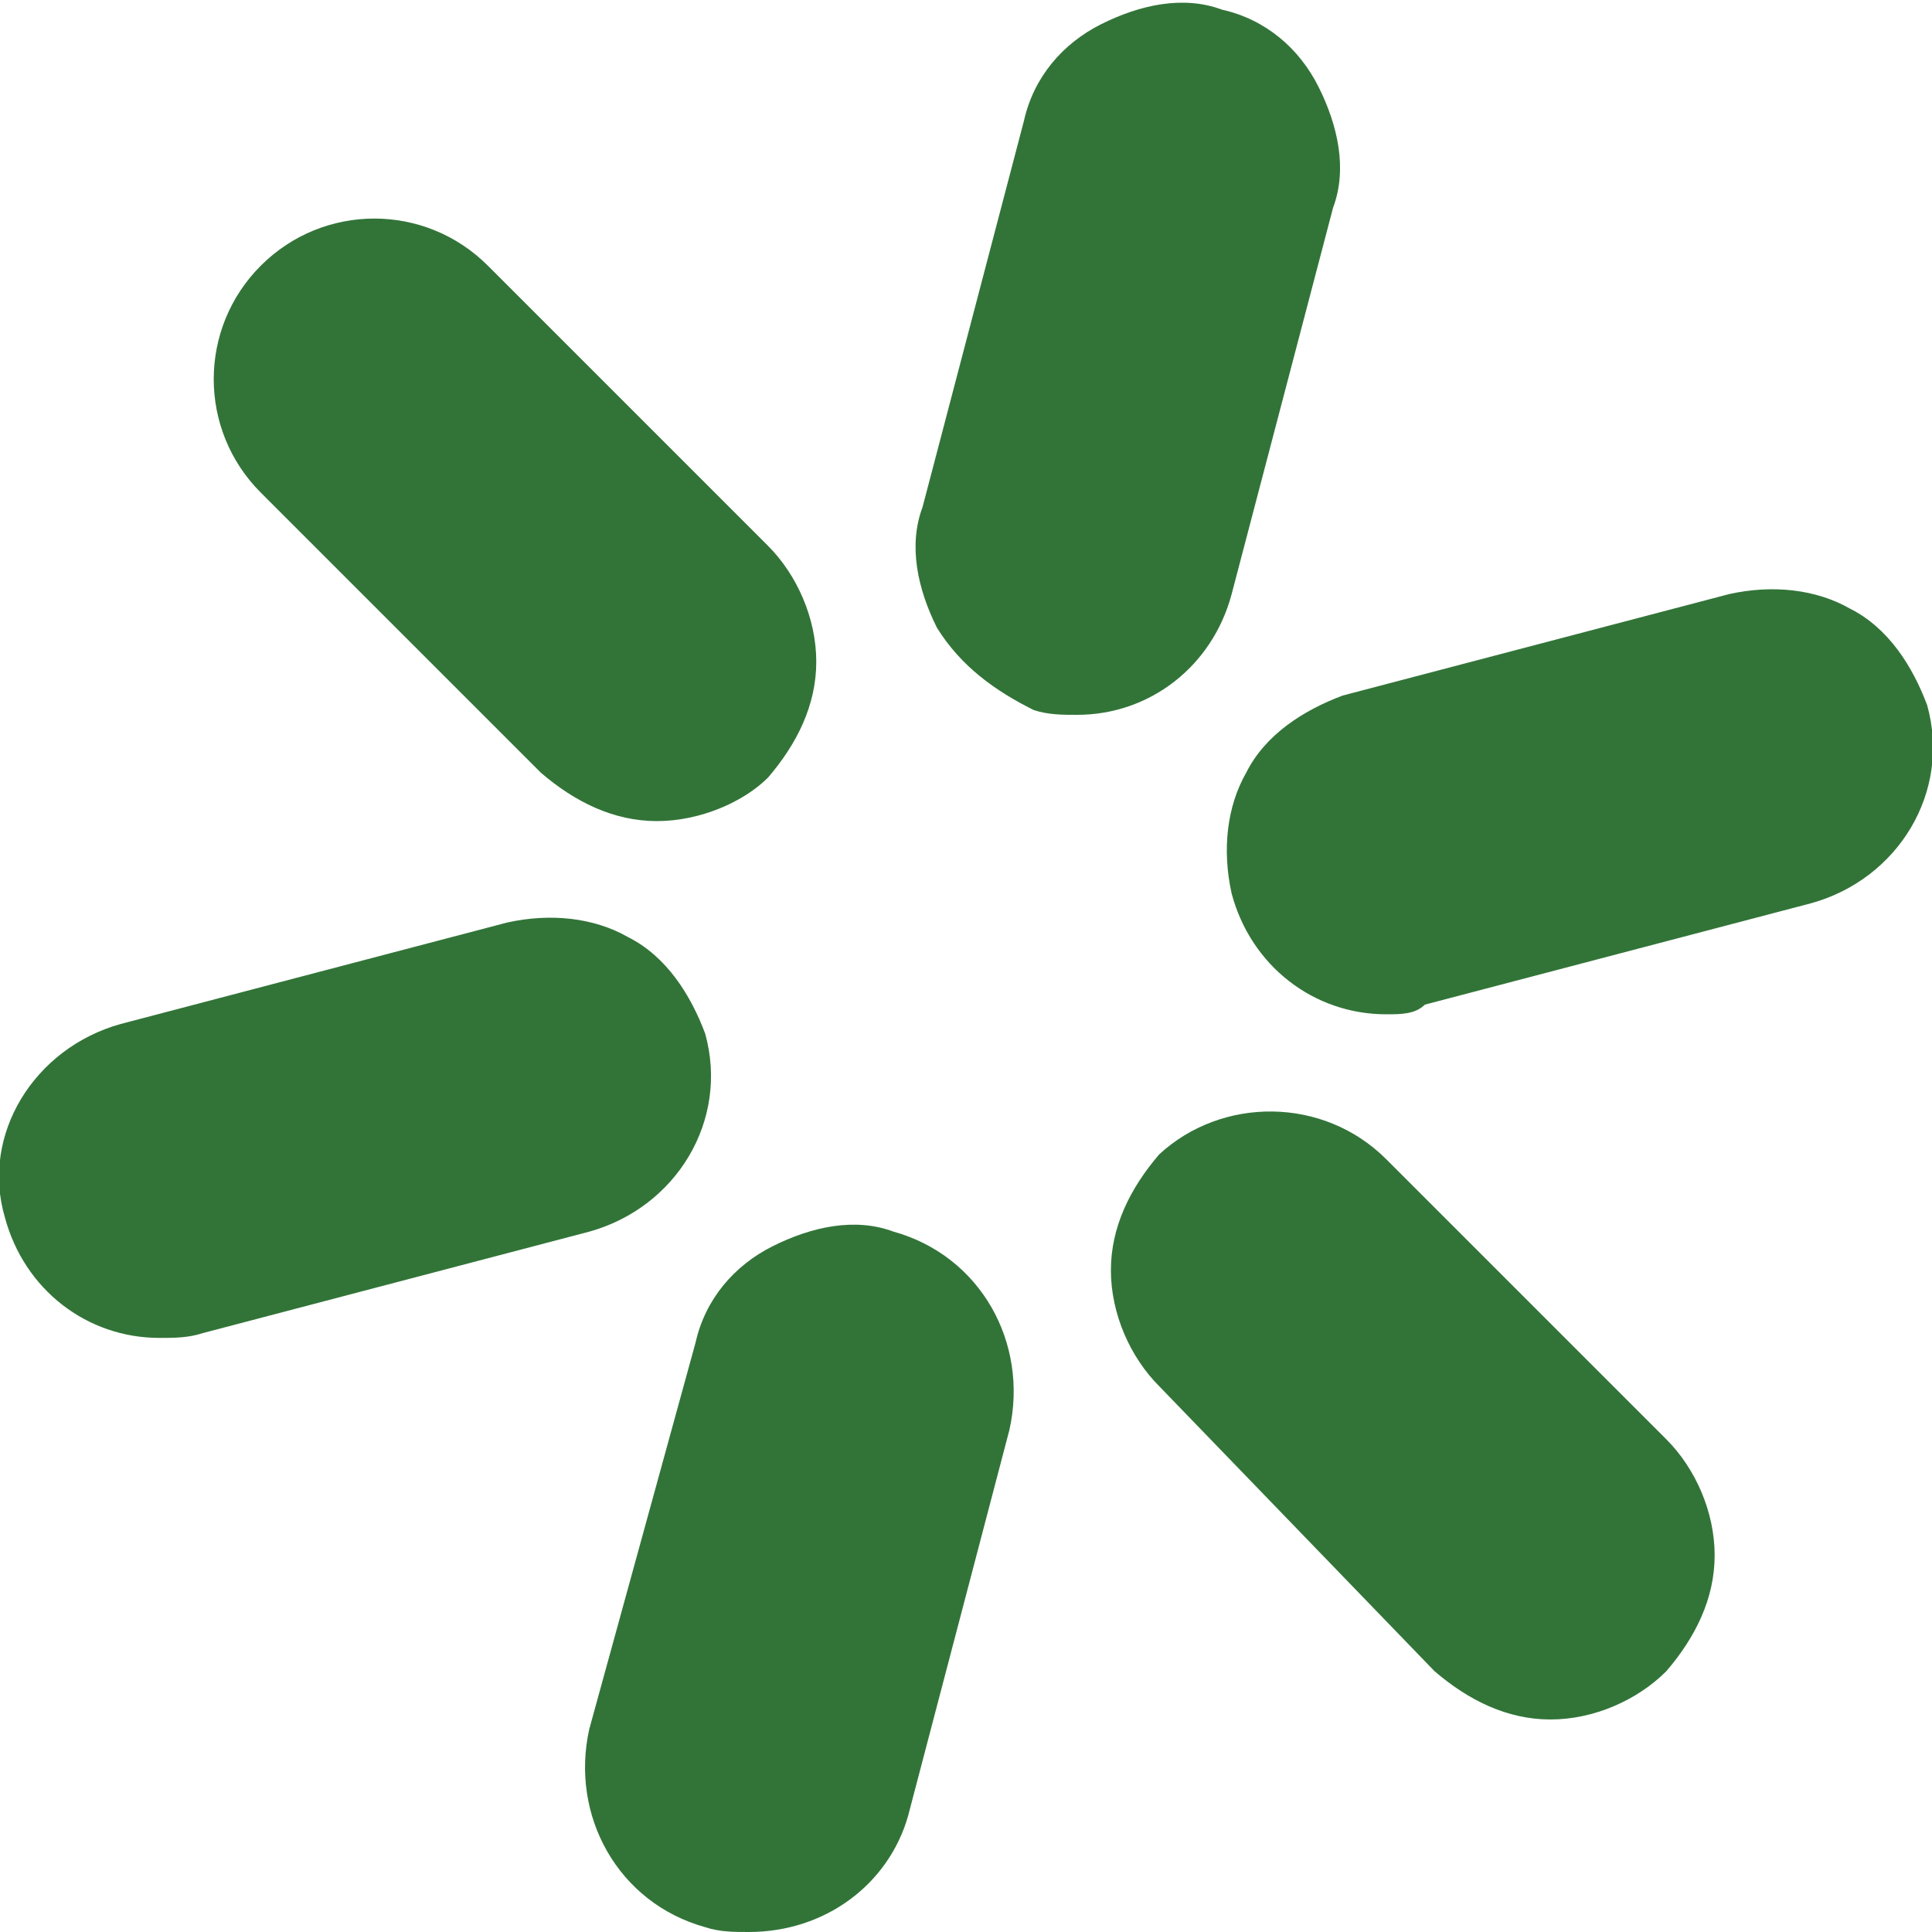
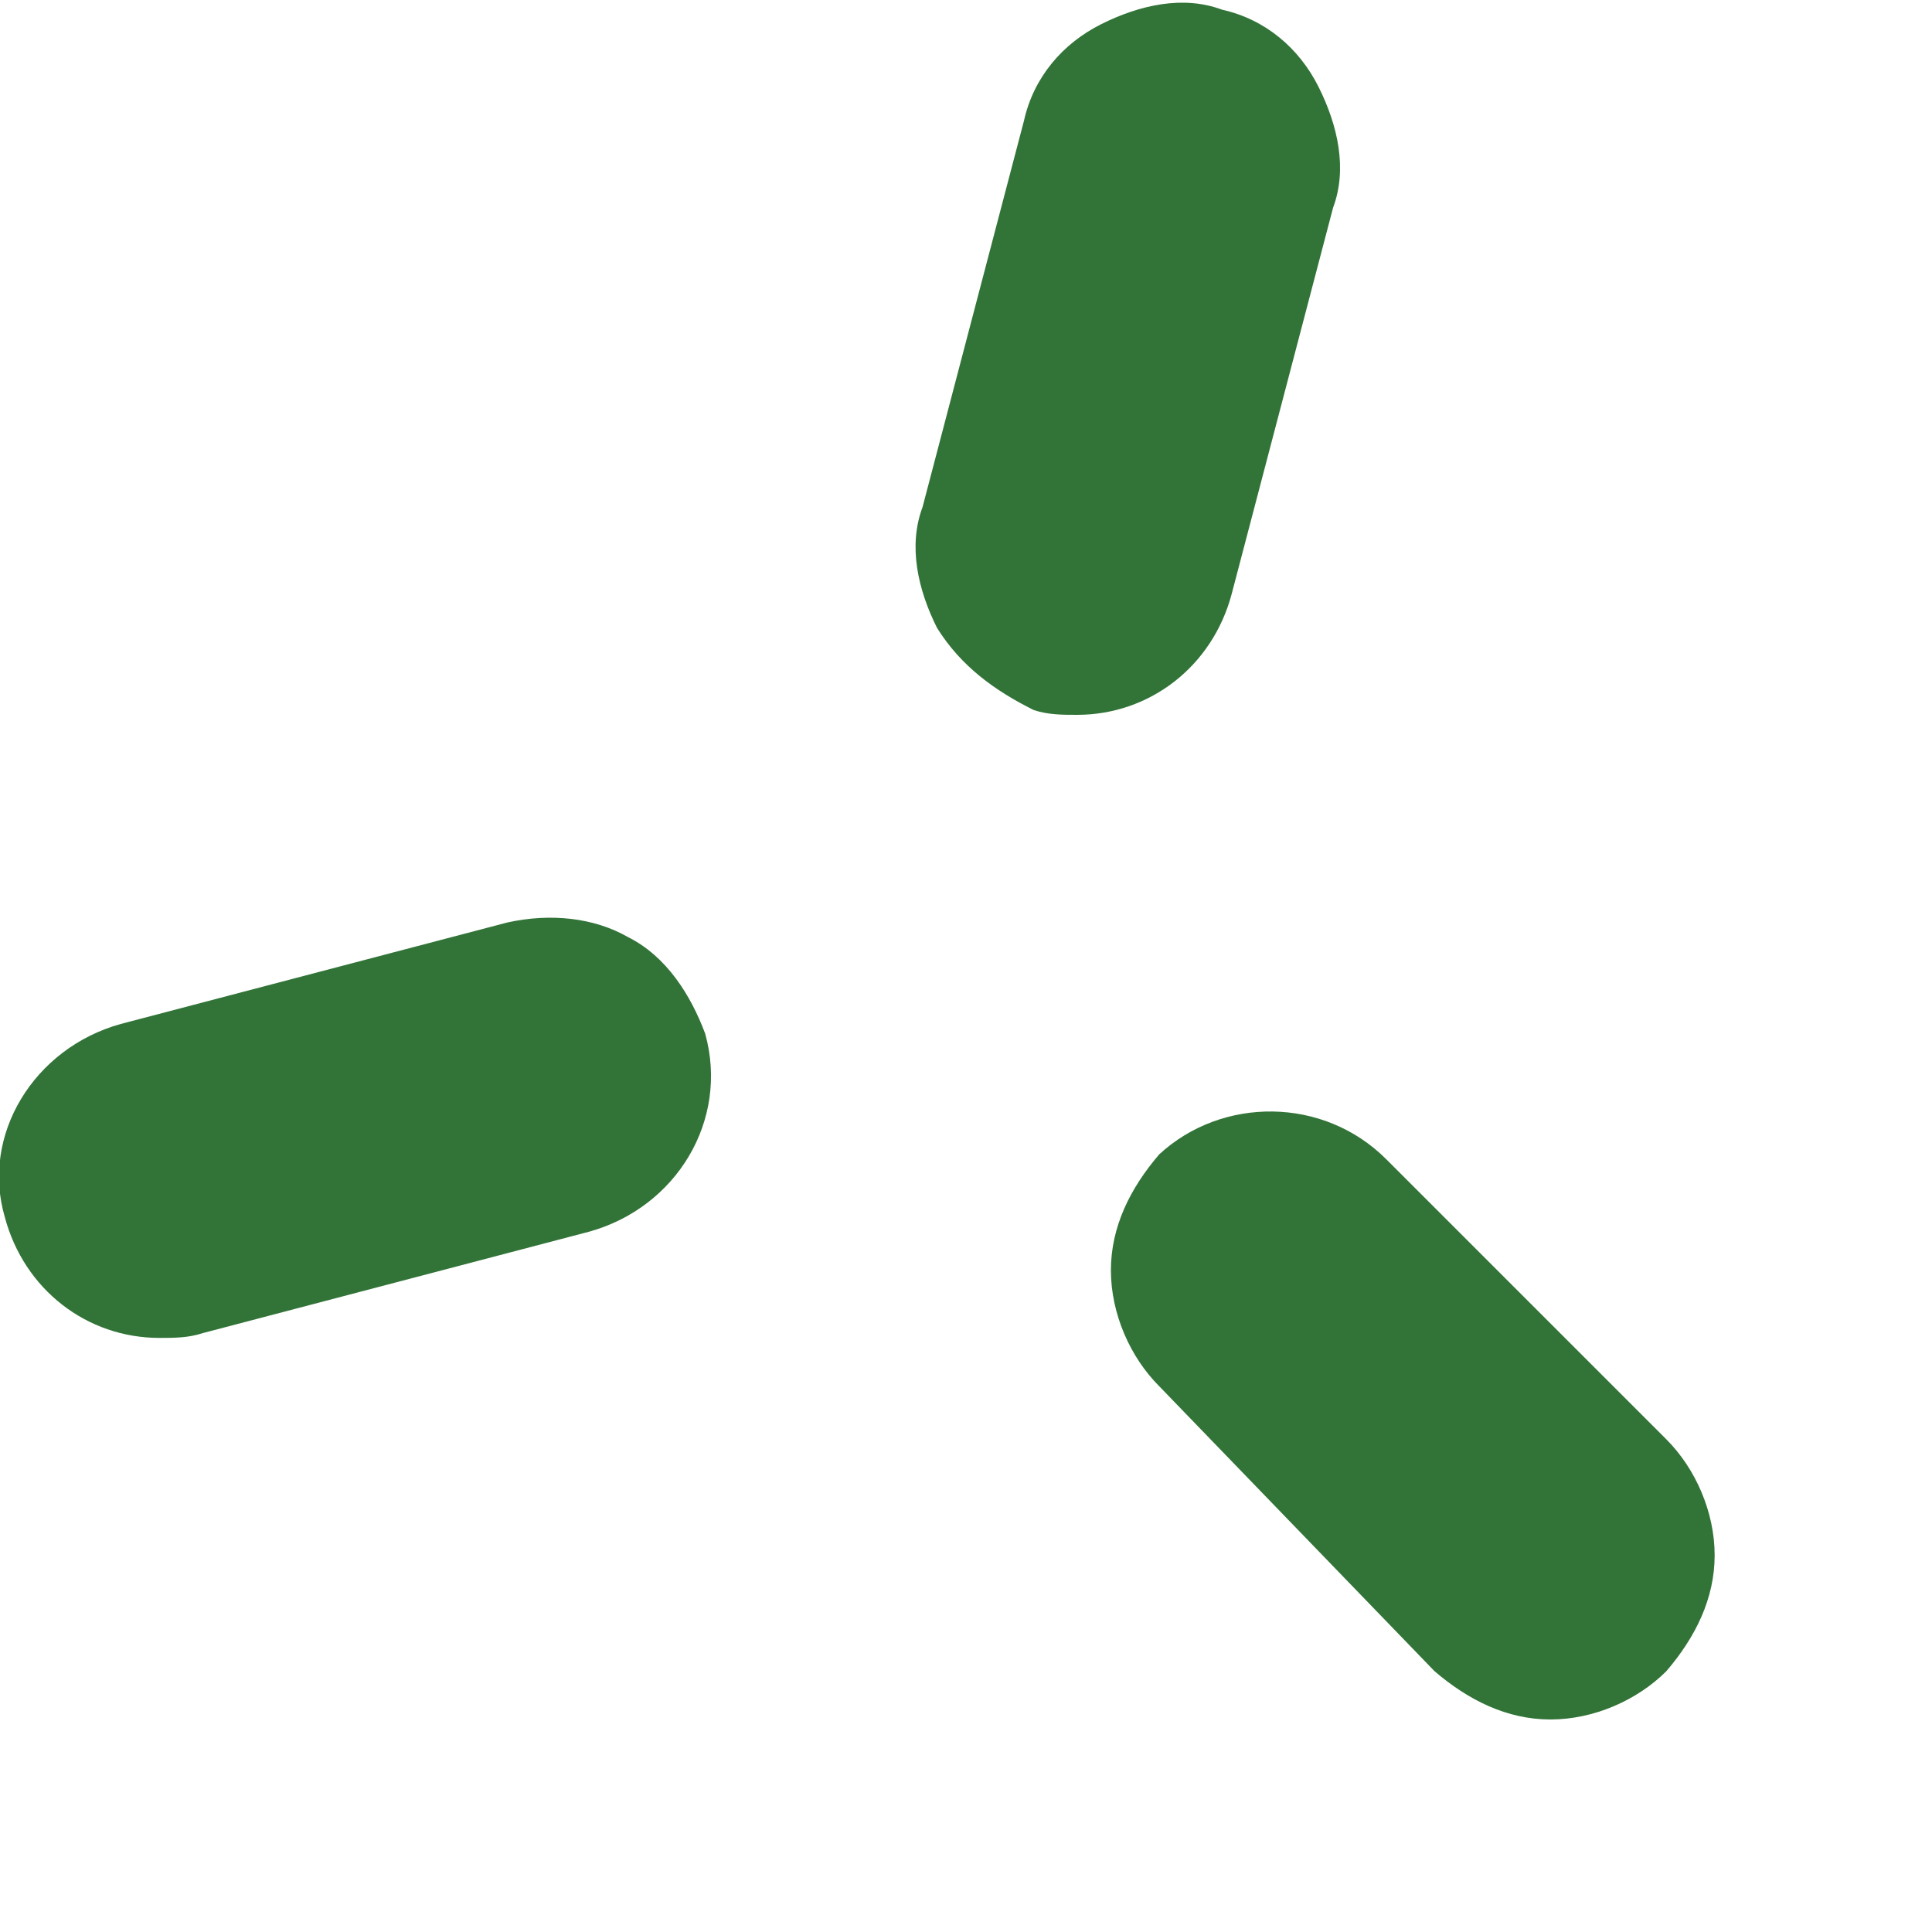
<svg xmlns="http://www.w3.org/2000/svg" version="1.1" id="Layer_1" x="0px" y="0px" viewBox="0 0 40 40" style="enable-background:new 0 0 40 40;" xml:space="preserve">
  <style type="text/css">
	.st0{fill:#327438;}
</style>
  <path class="st0" d="M28.7,24l5.8,5.8c0.6,0.6,1,1.5,1,2.4c0,0.9-0.4,1.7-1,2.4c-0.6,0.6-1.5,1-2.4,1c-0.9,0-1.7-0.4-2.4-1L24,28.7  c-0.6-0.6-1-1.5-1-2.4c0-0.9,0.4-1.7,1-2.4C25.3,22.7,27.4,22.7,28.7,24z" />
-   <path class="st0" d="M13.6,17c-0.9,0-1.7-0.4-2.4-1l-5.8-5.8c-1.3-1.3-1.3-3.4,0-4.7c1.3-1.3,3.4-1.3,4.7,0l5.8,5.8  c0.6,0.6,1,1.5,1,2.4c0,0.9-0.4,1.7-1,2.4C15.4,16.6,14.5,17,13.6,17z" />
-   <path class="st0" d="M28.7,21c-1.5,0-2.8-1-3.2-2.5c-0.2-0.9-0.1-1.8,0.3-2.5c0.4-0.8,1.2-1.3,2-1.6l8-2.1c0.9-0.2,1.8-0.1,2.5,0.3  c0.8,0.4,1.3,1.2,1.6,2c0.5,1.8-0.6,3.6-2.4,4.1l-8,2.1C29.3,21,29,21,28.7,21z" />
  <path class="st0" d="M2.5,21.2l8-2.1c0.9-0.2,1.8-0.1,2.5,0.3c0.8,0.4,1.3,1.2,1.6,2c0.5,1.8-0.6,3.6-2.4,4.1l-8,2.1  c-0.3,0.1-0.6,0.1-0.9,0.1c-1.5,0-2.8-1-3.2-2.5C-0.4,23.5,0.7,21.7,2.5,21.2L2.5,21.2z" />
  <path class="st0" d="M19.4,13c-0.4-0.8-0.6-1.7-0.3-2.5l2.1-8c0.2-0.9,0.8-1.6,1.6-2c0.8-0.4,1.7-0.6,2.5-0.3c0.9,0.2,1.6,0.8,2,1.6  c0.4,0.8,0.6,1.7,0.3,2.5l-2.1,8c-0.4,1.5-1.7,2.5-3.2,2.5c-0.3,0-0.6,0-0.9-0.1C20.6,14.3,19.9,13.8,19.4,13z" />
-   <path class="st0" d="M14.4,27.8c0.2-0.9,0.8-1.6,1.6-2c0.8-0.4,1.7-0.6,2.5-0.3c1.8,0.5,2.8,2.3,2.4,4.1l-2.1,8  C18.4,39,17.1,40,15.5,40c-0.3,0-0.6,0-0.9-0.1c-1.8-0.5-2.8-2.3-2.4-4.1L14.4,27.8L14.4,27.8z" />
</svg>